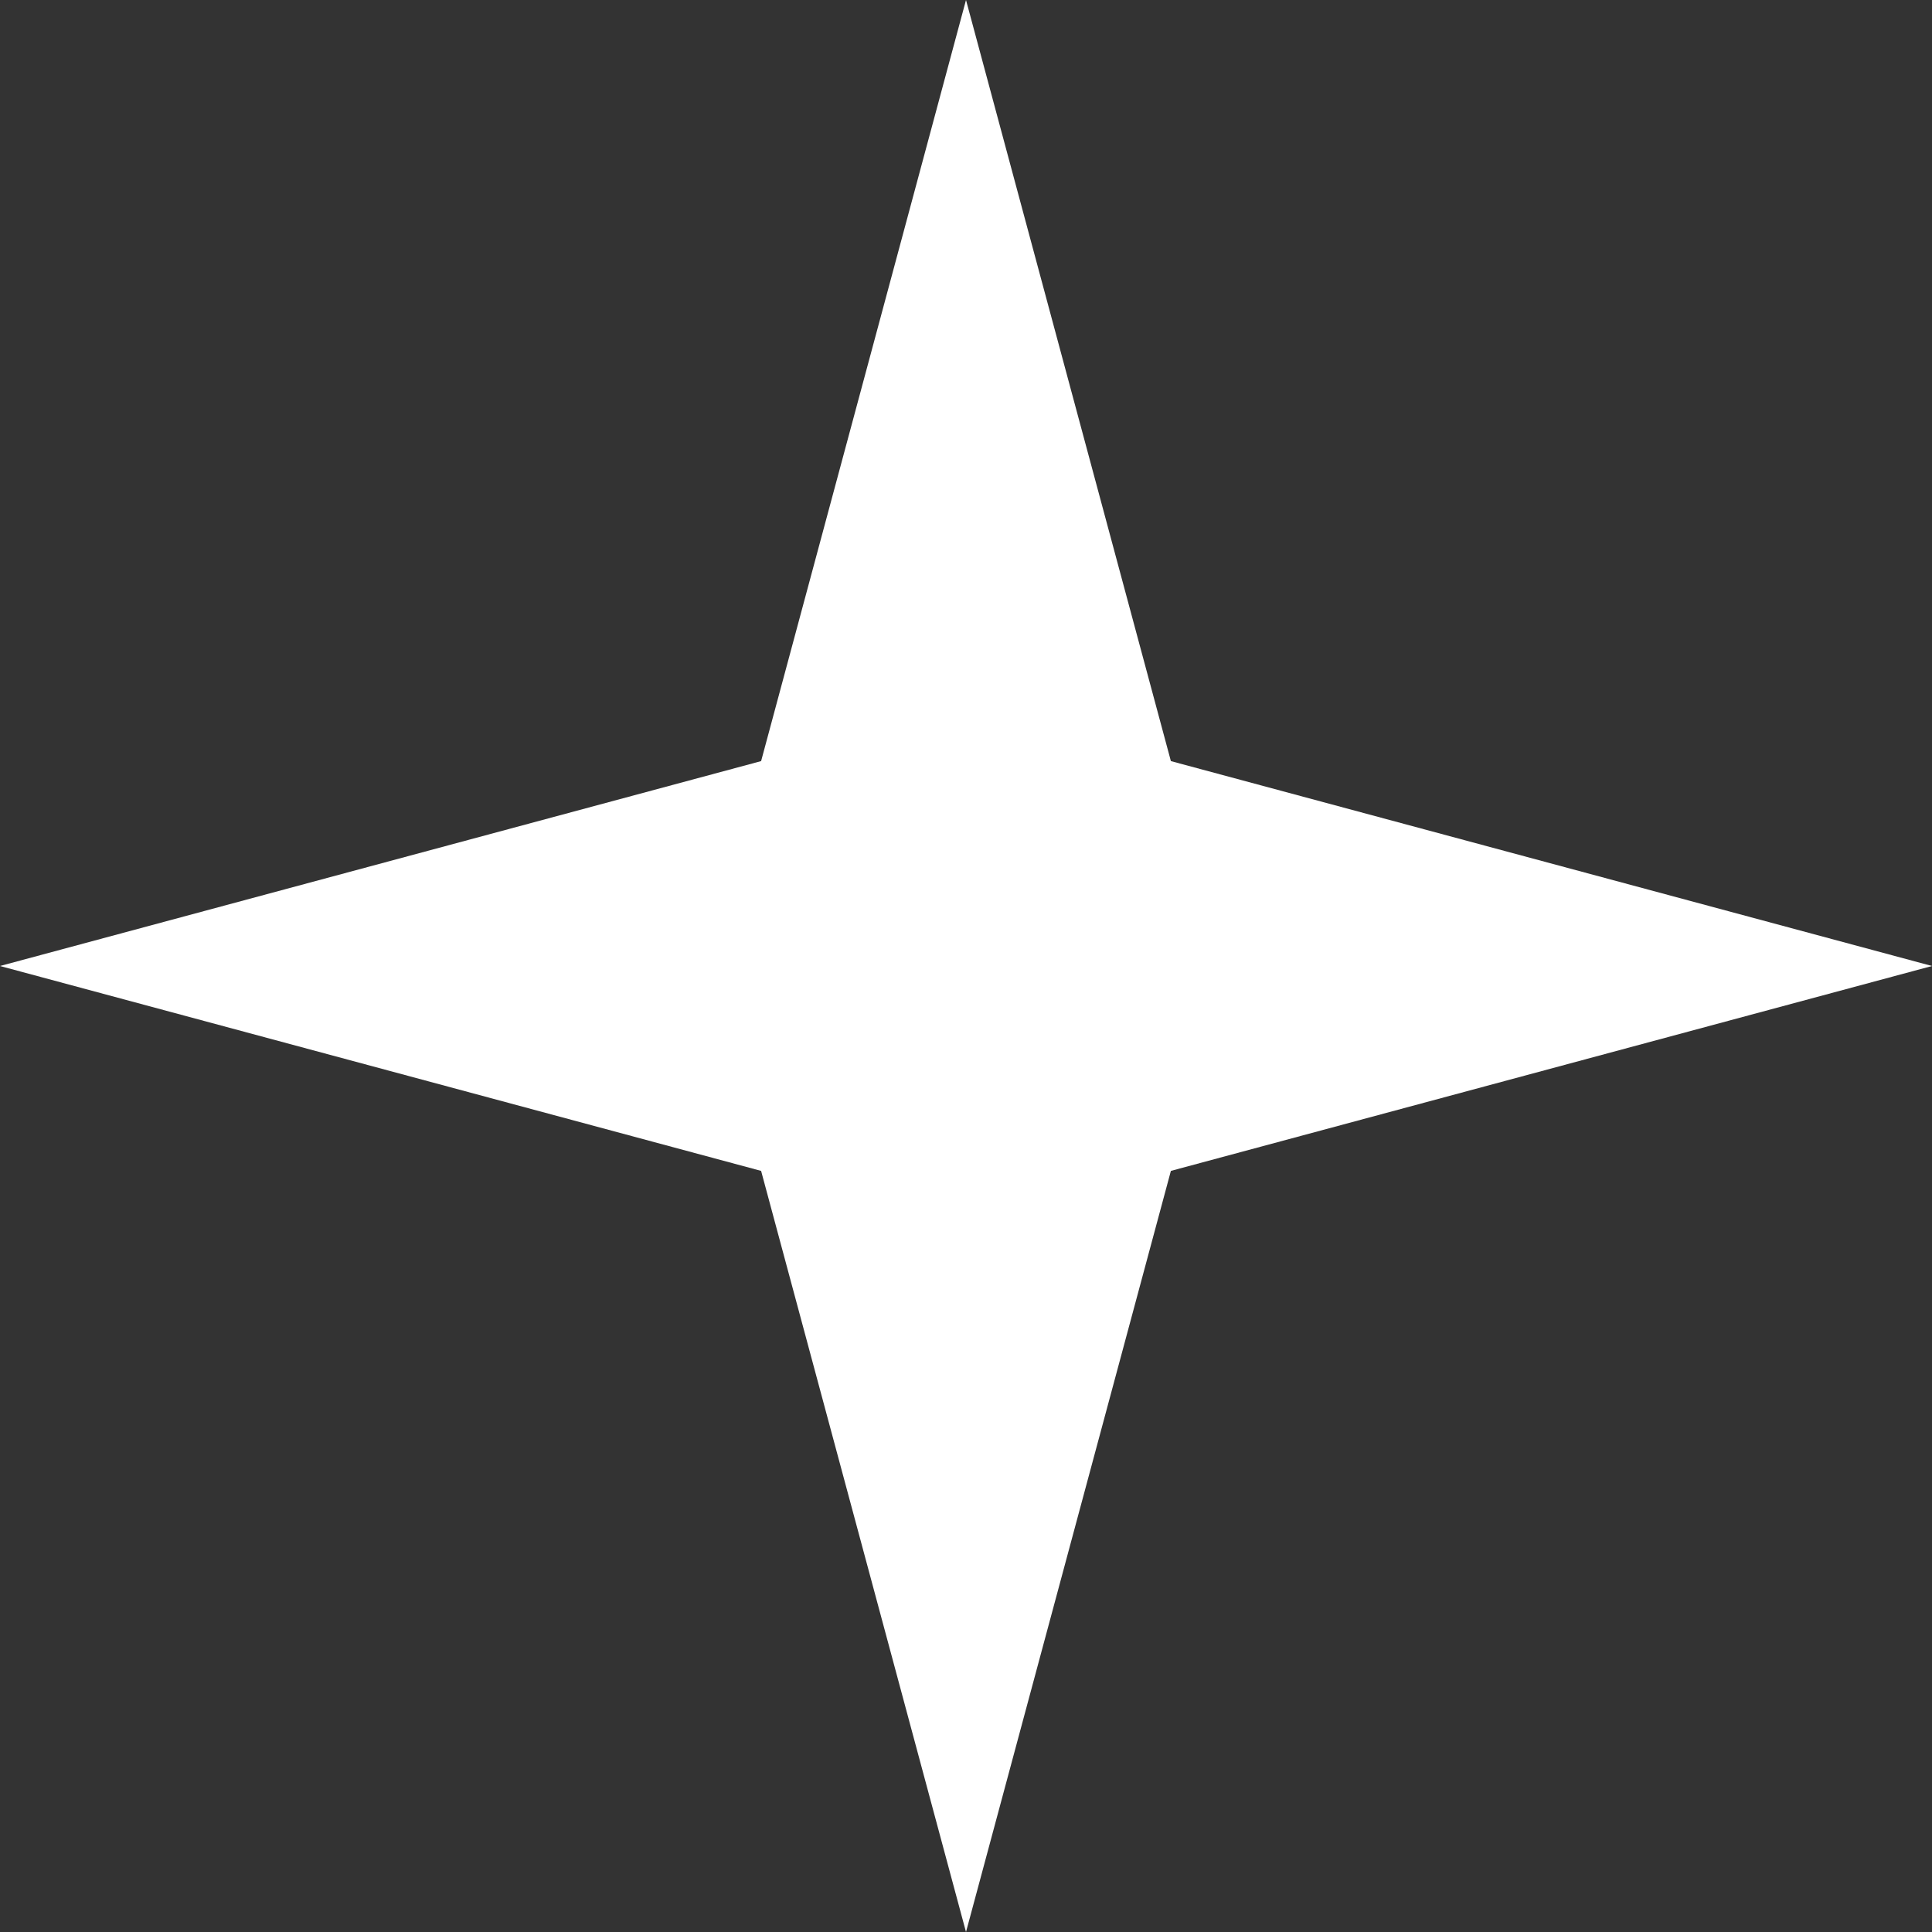
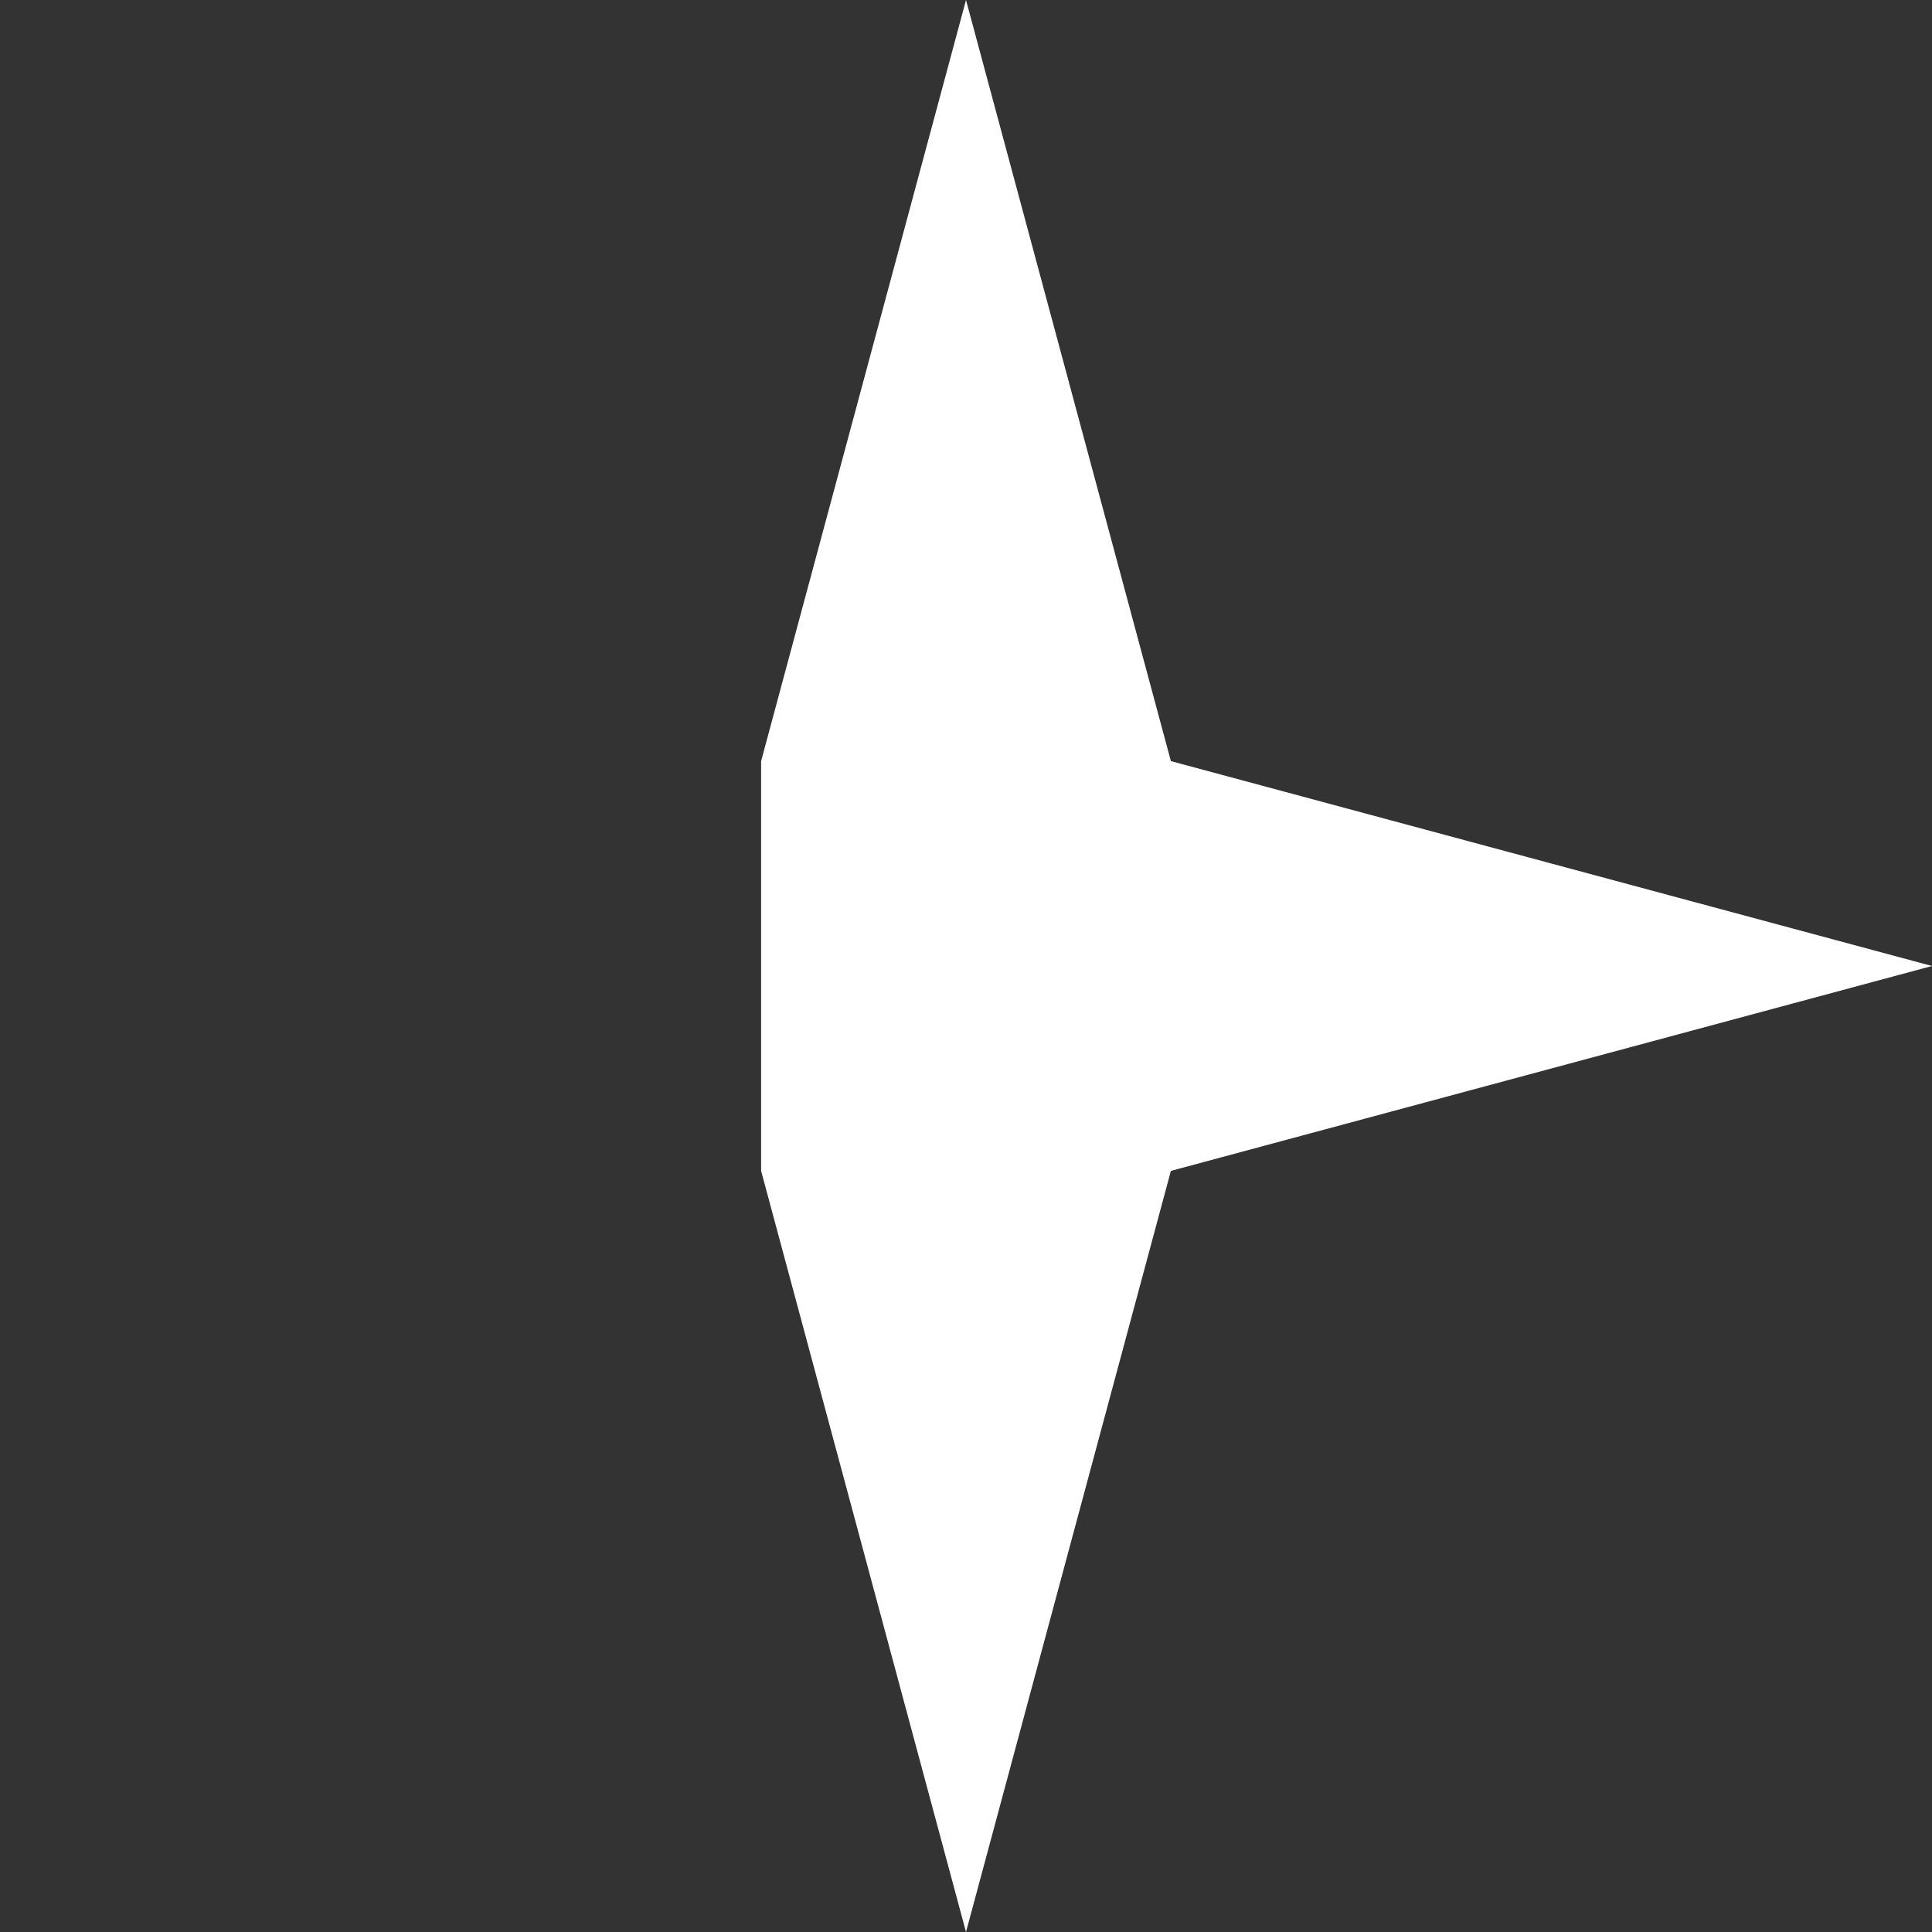
<svg xmlns="http://www.w3.org/2000/svg" width="20" height="20" viewBox="0 0 20 20" fill="none">
  <rect x="0" y="0" width="20" height="20" fill="#333333" stroke="none" />
-   <path d="M10 0L12.121 7.879L20 10L12.121 12.121L10 20L7.879 12.121L0 10L7.879 7.879L10 0Z" fill="white" />
+   <path d="M10 0L12.121 7.879L20 10L12.121 12.121L10 20L7.879 12.121L7.879 7.879L10 0Z" fill="white" />
</svg>